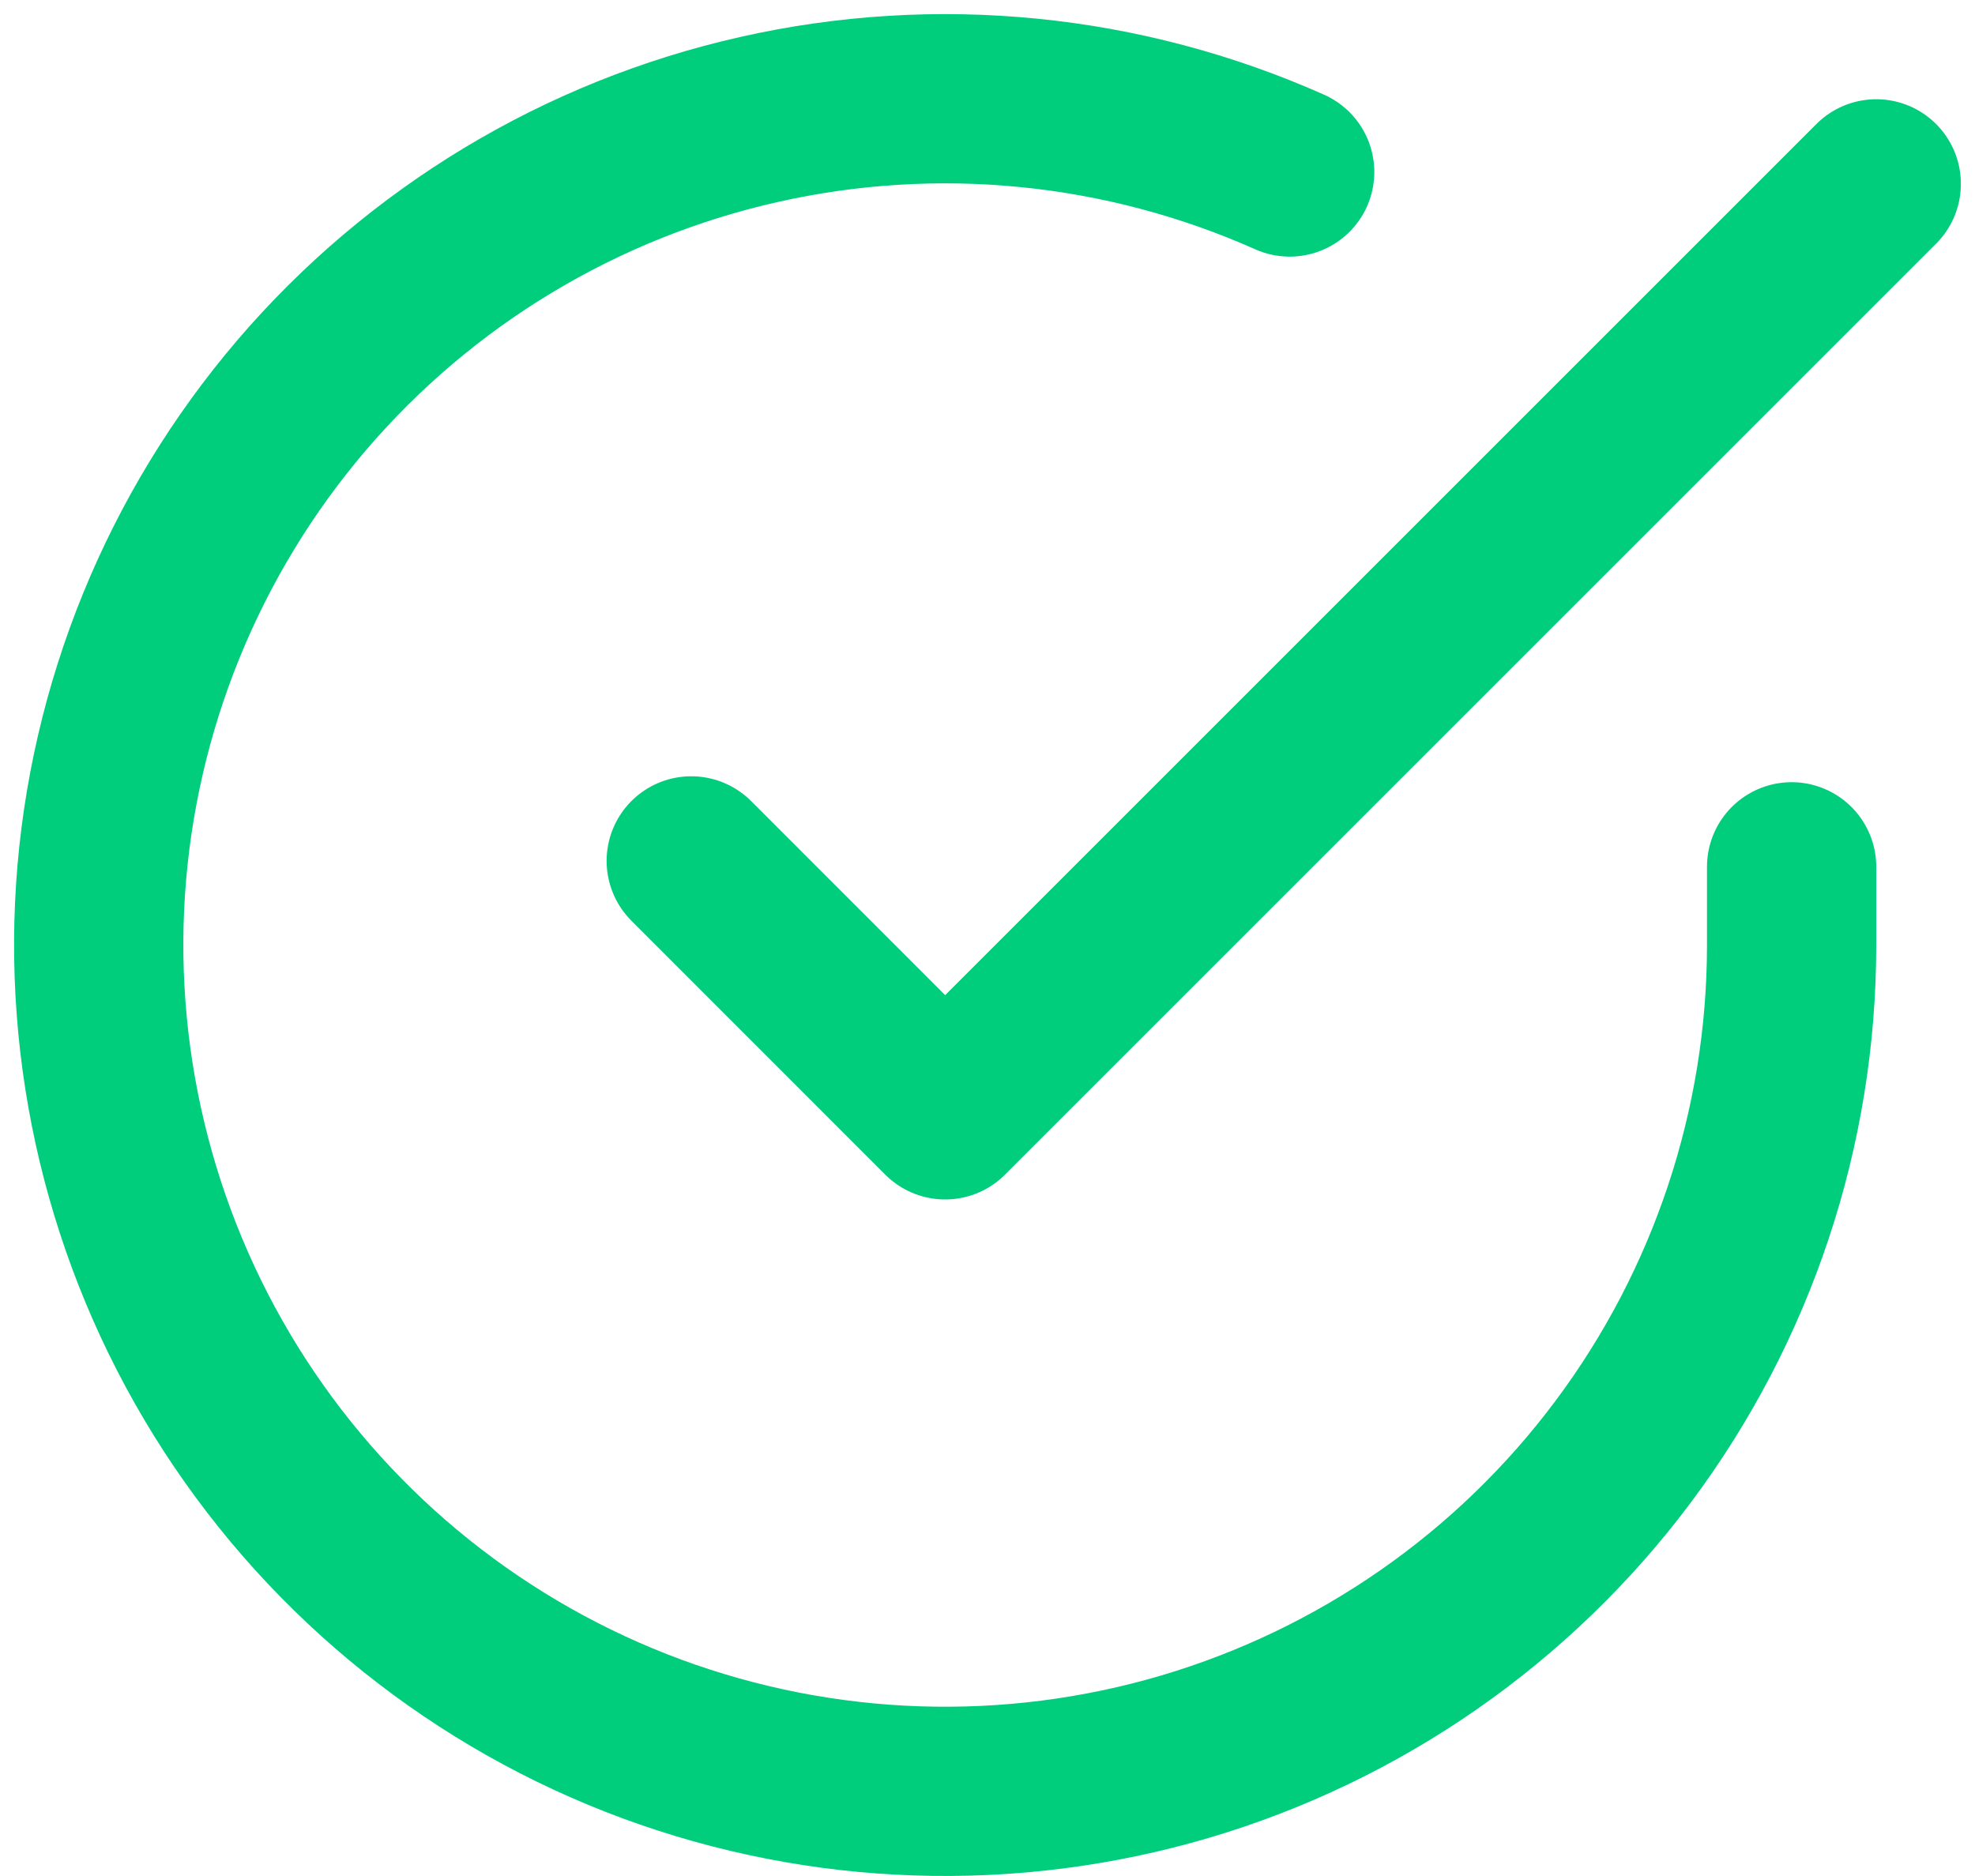
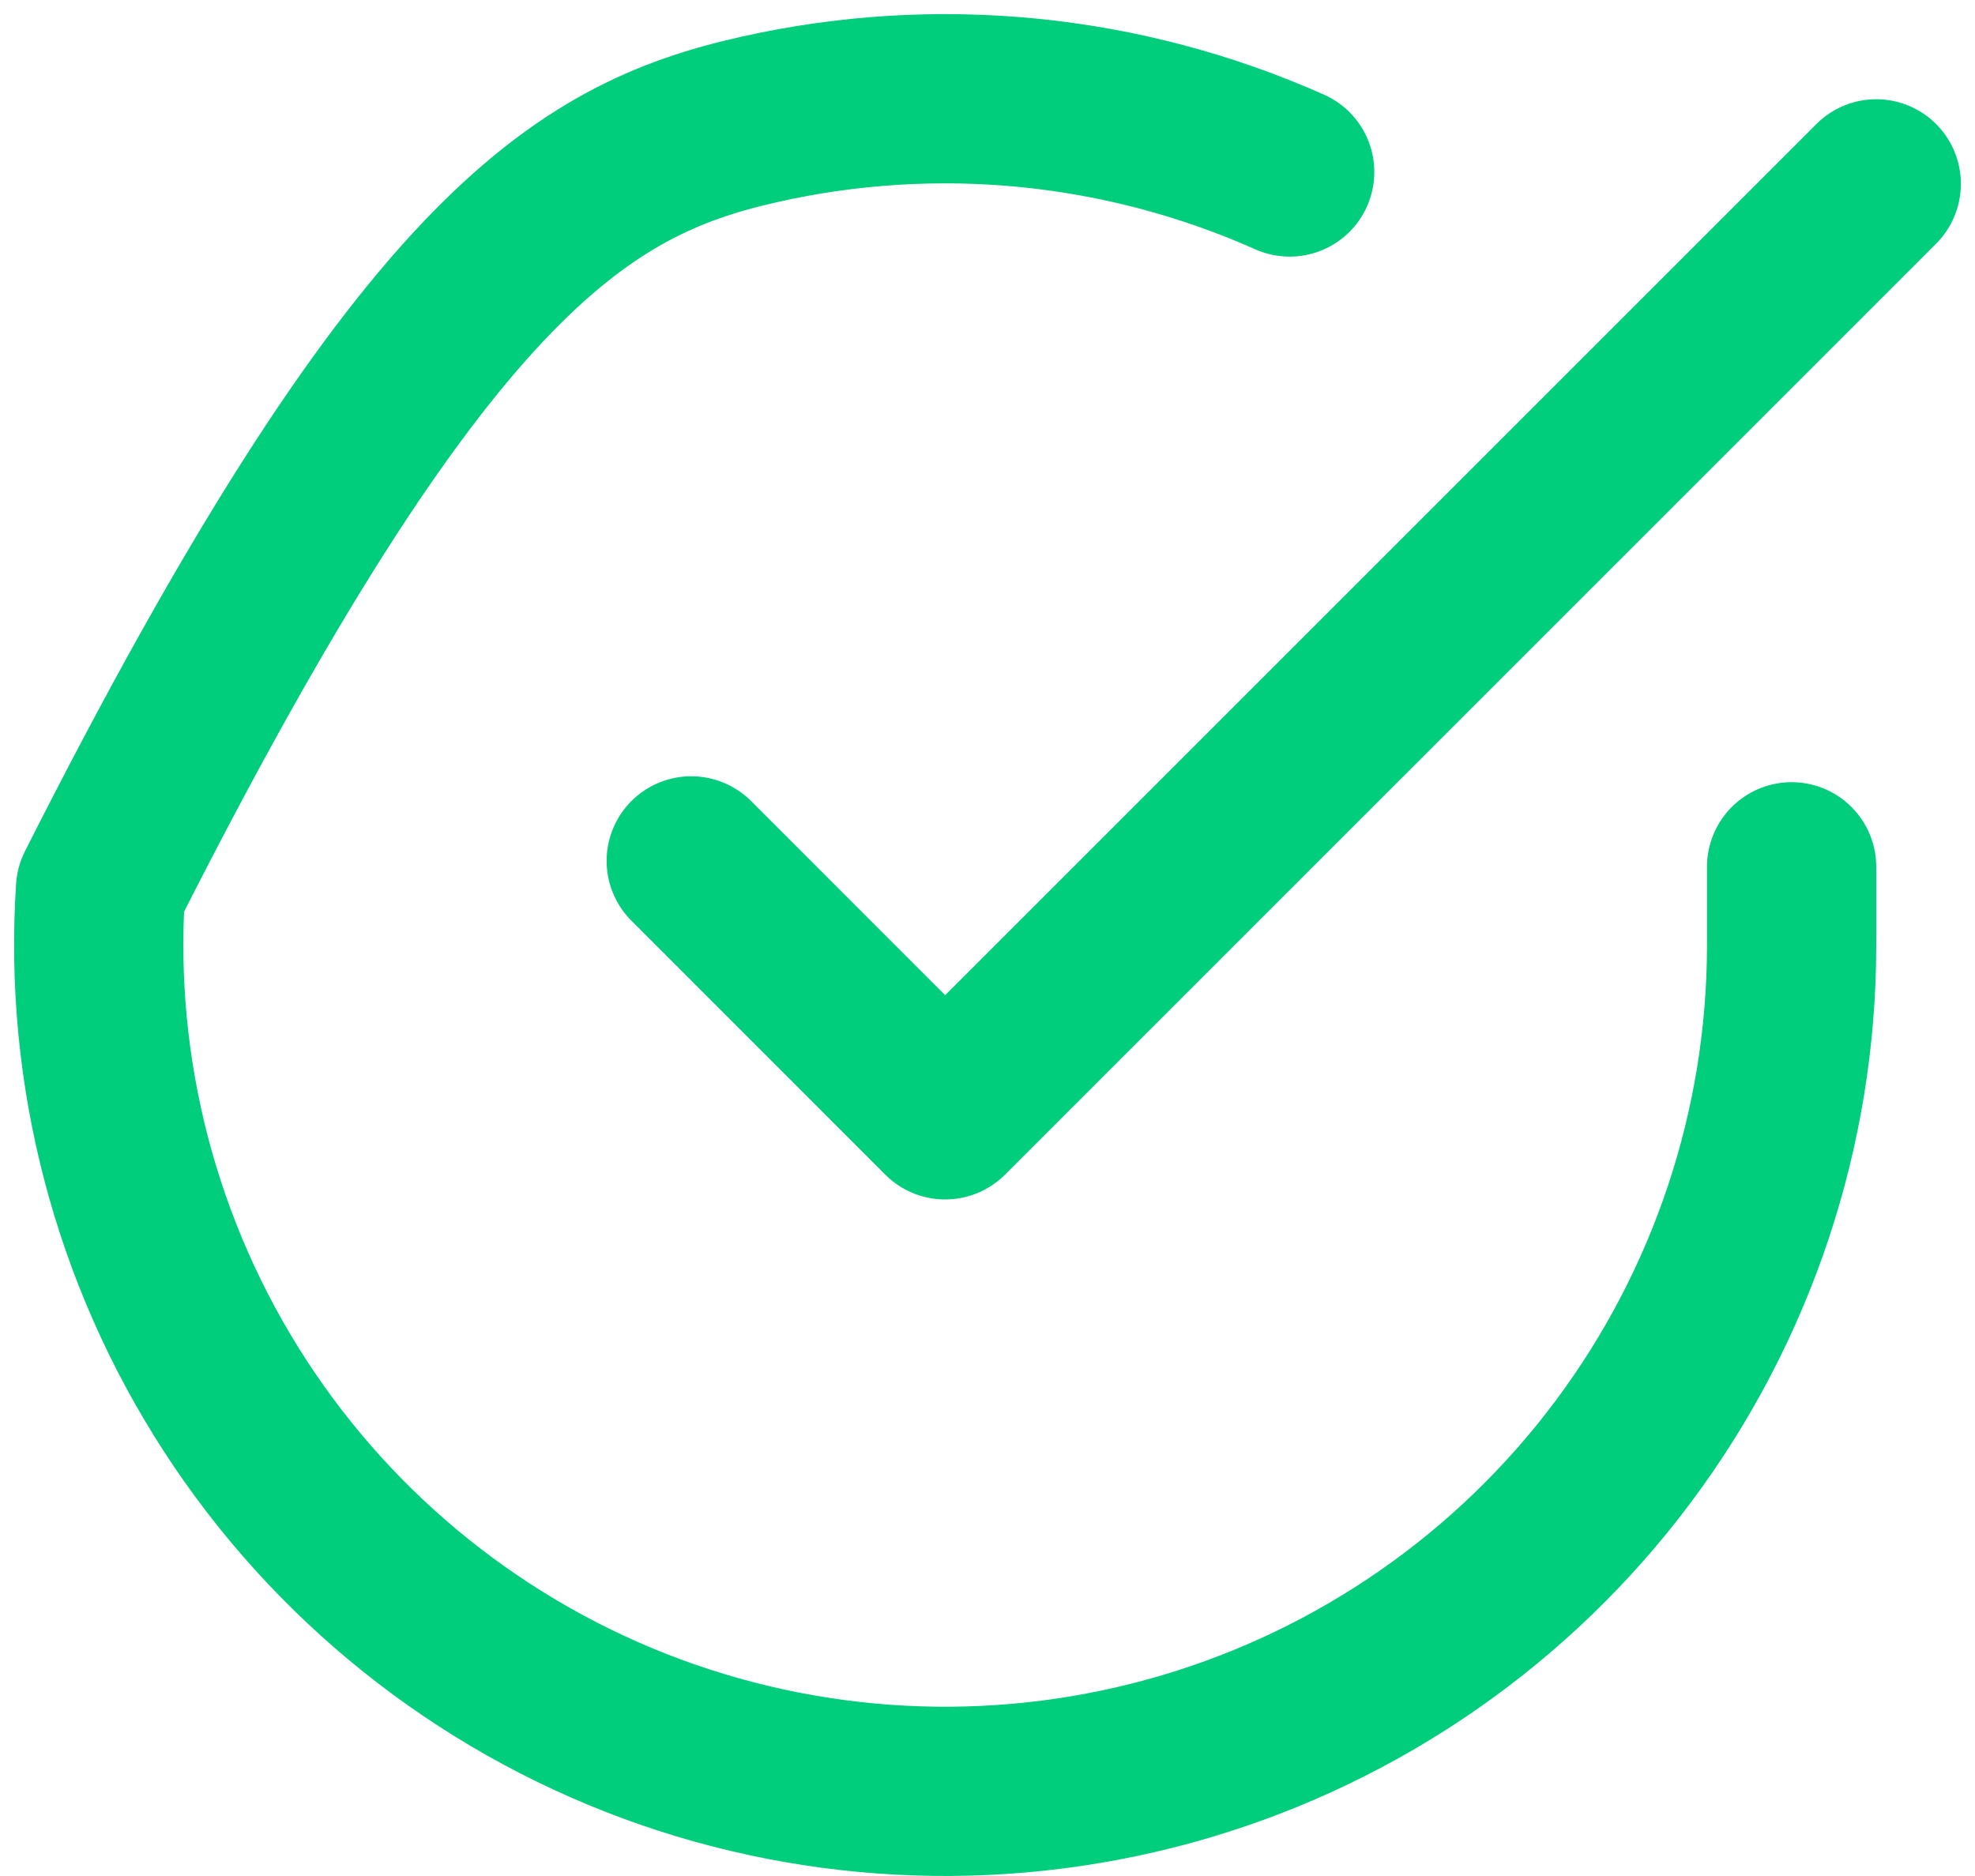
<svg xmlns="http://www.w3.org/2000/svg" width="20" height="19" viewBox="0 0 20 19" fill="none">
-   <path d="M18.143 8.779V9.576C18.142 11.425 17.543 13.223 16.436 14.704C15.33 16.184 13.774 17.267 12.002 17.791C10.229 18.315 8.335 18.252 6.601 17.612C4.867 16.971 3.387 15.787 2.381 14.237C1.375 12.686 0.897 10.852 1.018 9.007C1.14 7.163 1.855 5.407 3.055 4.002C4.256 2.597 5.879 1.618 7.682 1.211C9.485 0.803 11.371 0.99 13.06 1.742M19 1.862L9.571 11.291L7 8.719" stroke="#00CE7C" stroke-width="1.714" stroke-linecap="round" stroke-linejoin="round" />
+   <path d="M18.143 8.779V9.576C18.142 11.425 17.543 13.223 16.436 14.704C15.33 16.184 13.774 17.267 12.002 17.791C10.229 18.315 8.335 18.252 6.601 17.612C4.867 16.971 3.387 15.787 2.381 14.237C1.375 12.686 0.897 10.852 1.018 9.007C4.256 2.597 5.879 1.618 7.682 1.211C9.485 0.803 11.371 0.99 13.06 1.742M19 1.862L9.571 11.291L7 8.719" stroke="#00CE7C" stroke-width="1.714" stroke-linecap="round" stroke-linejoin="round" />
</svg>